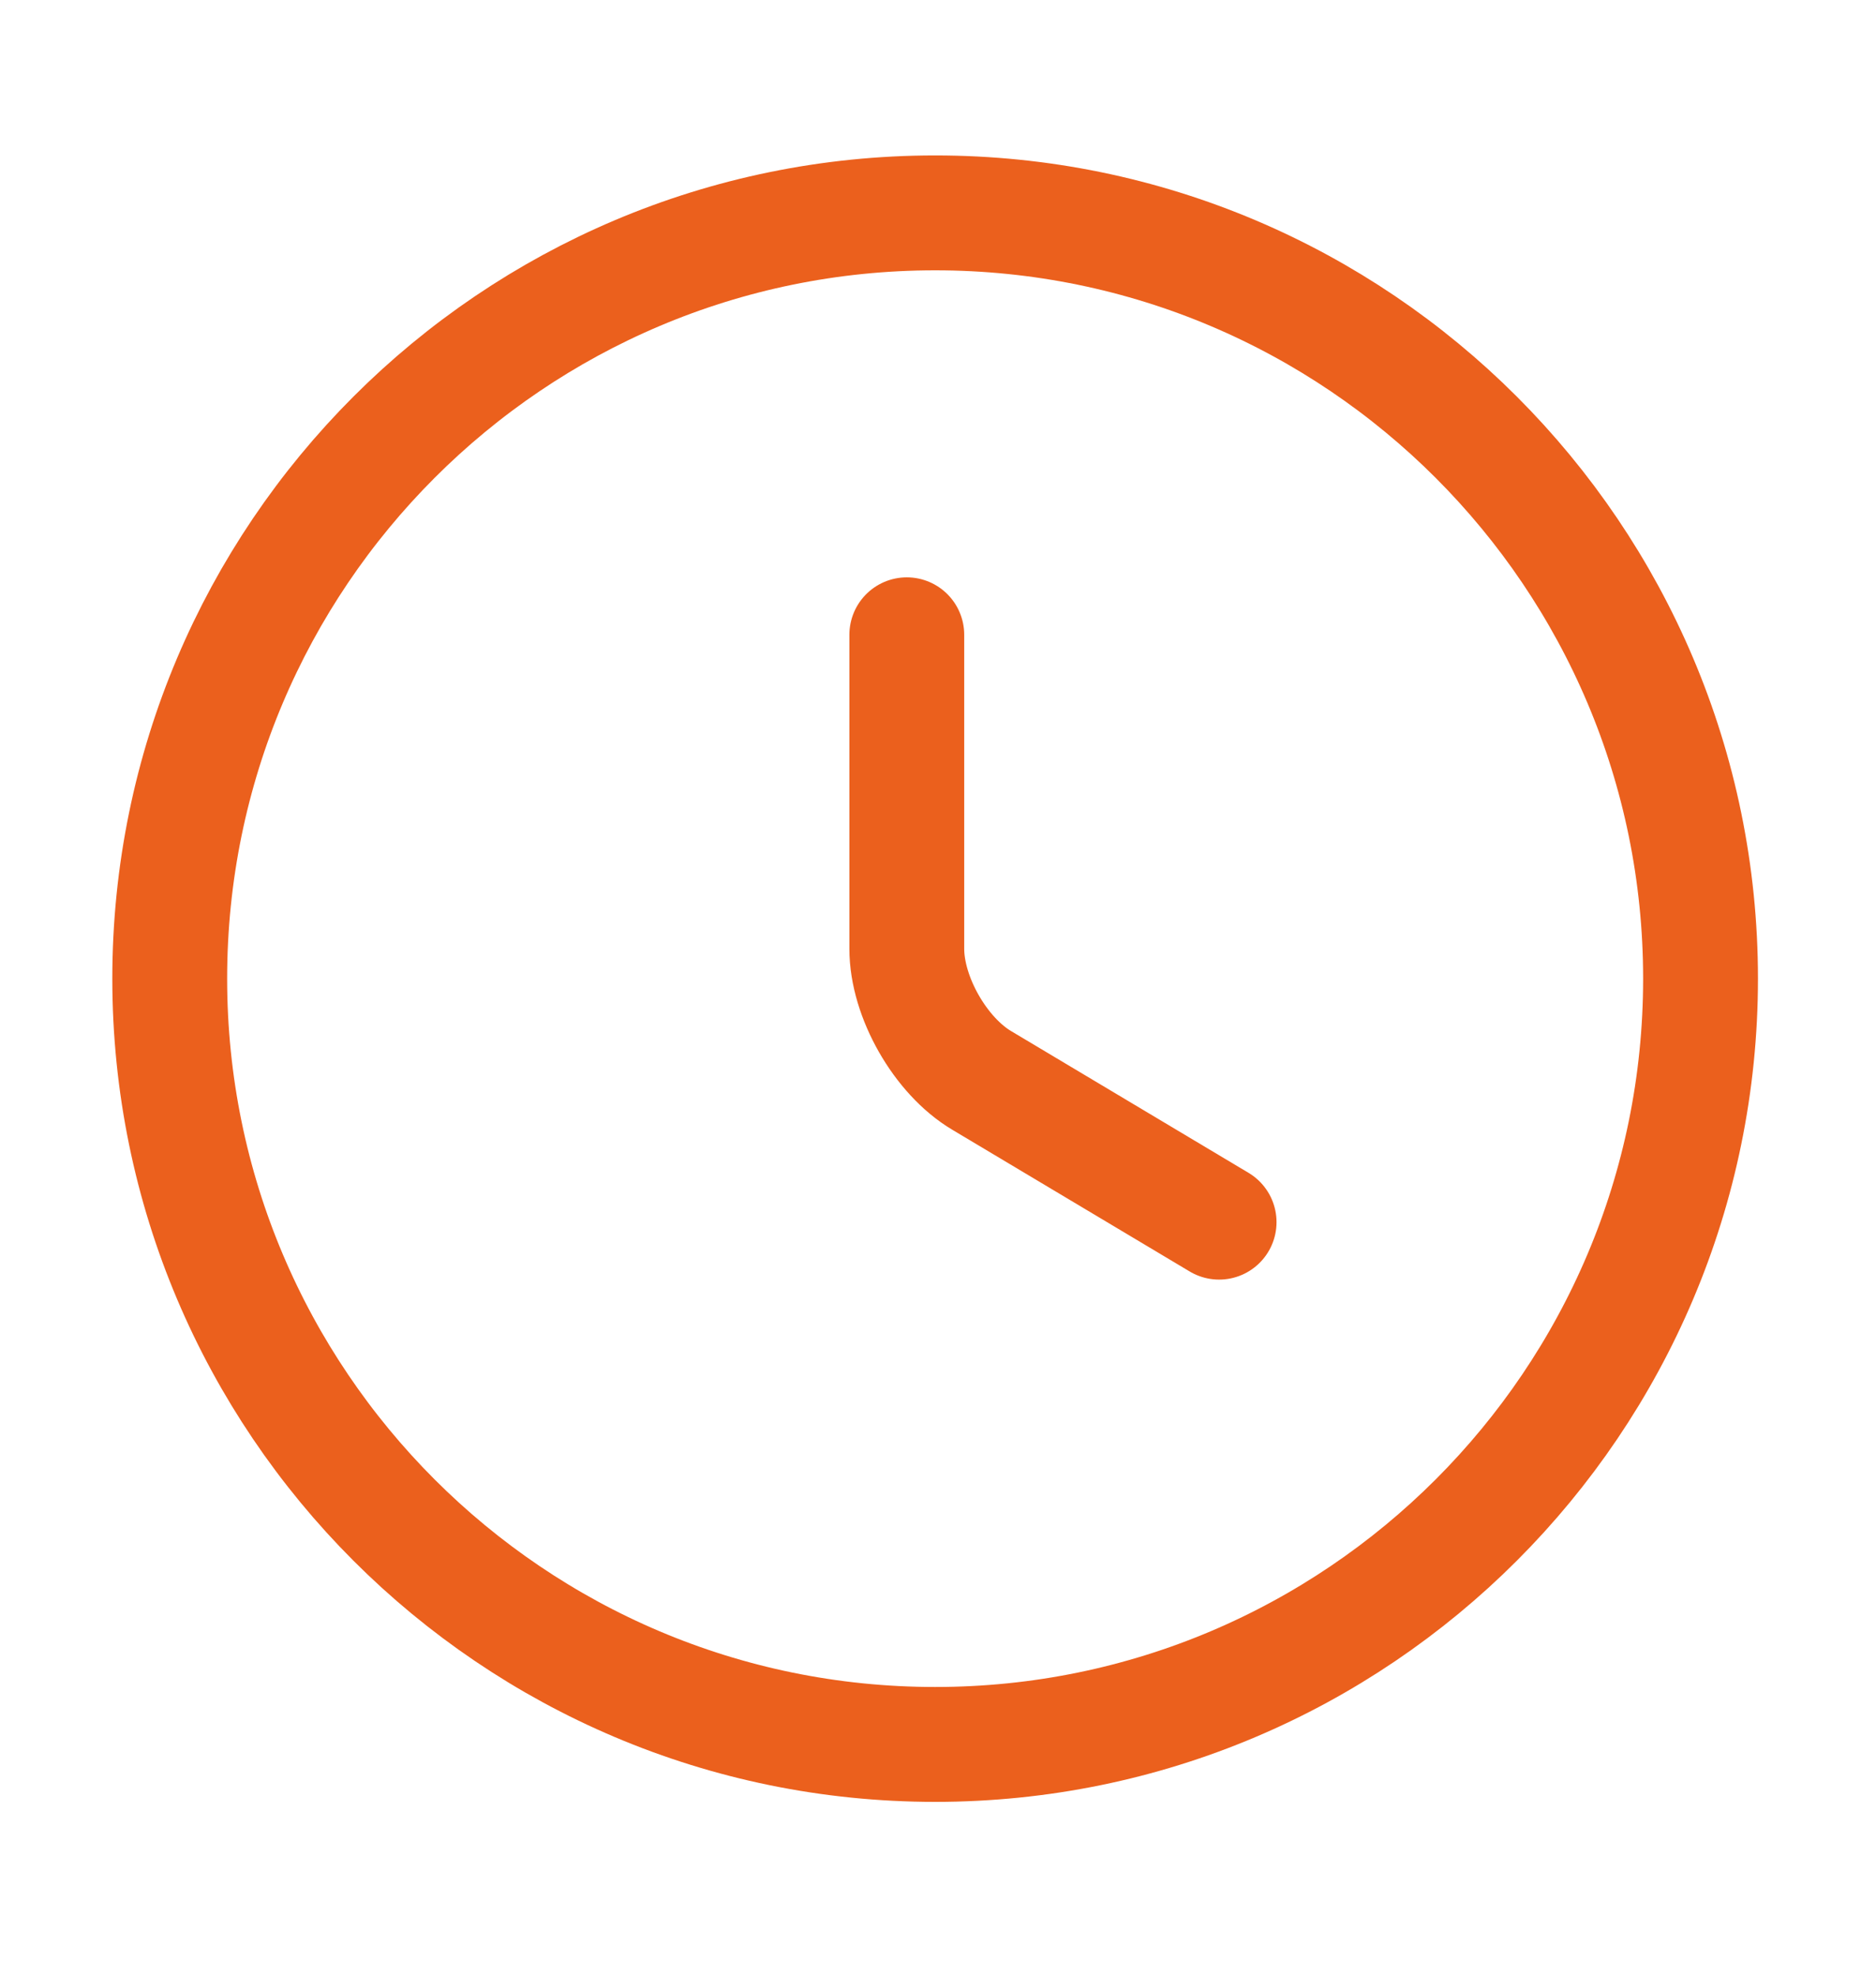
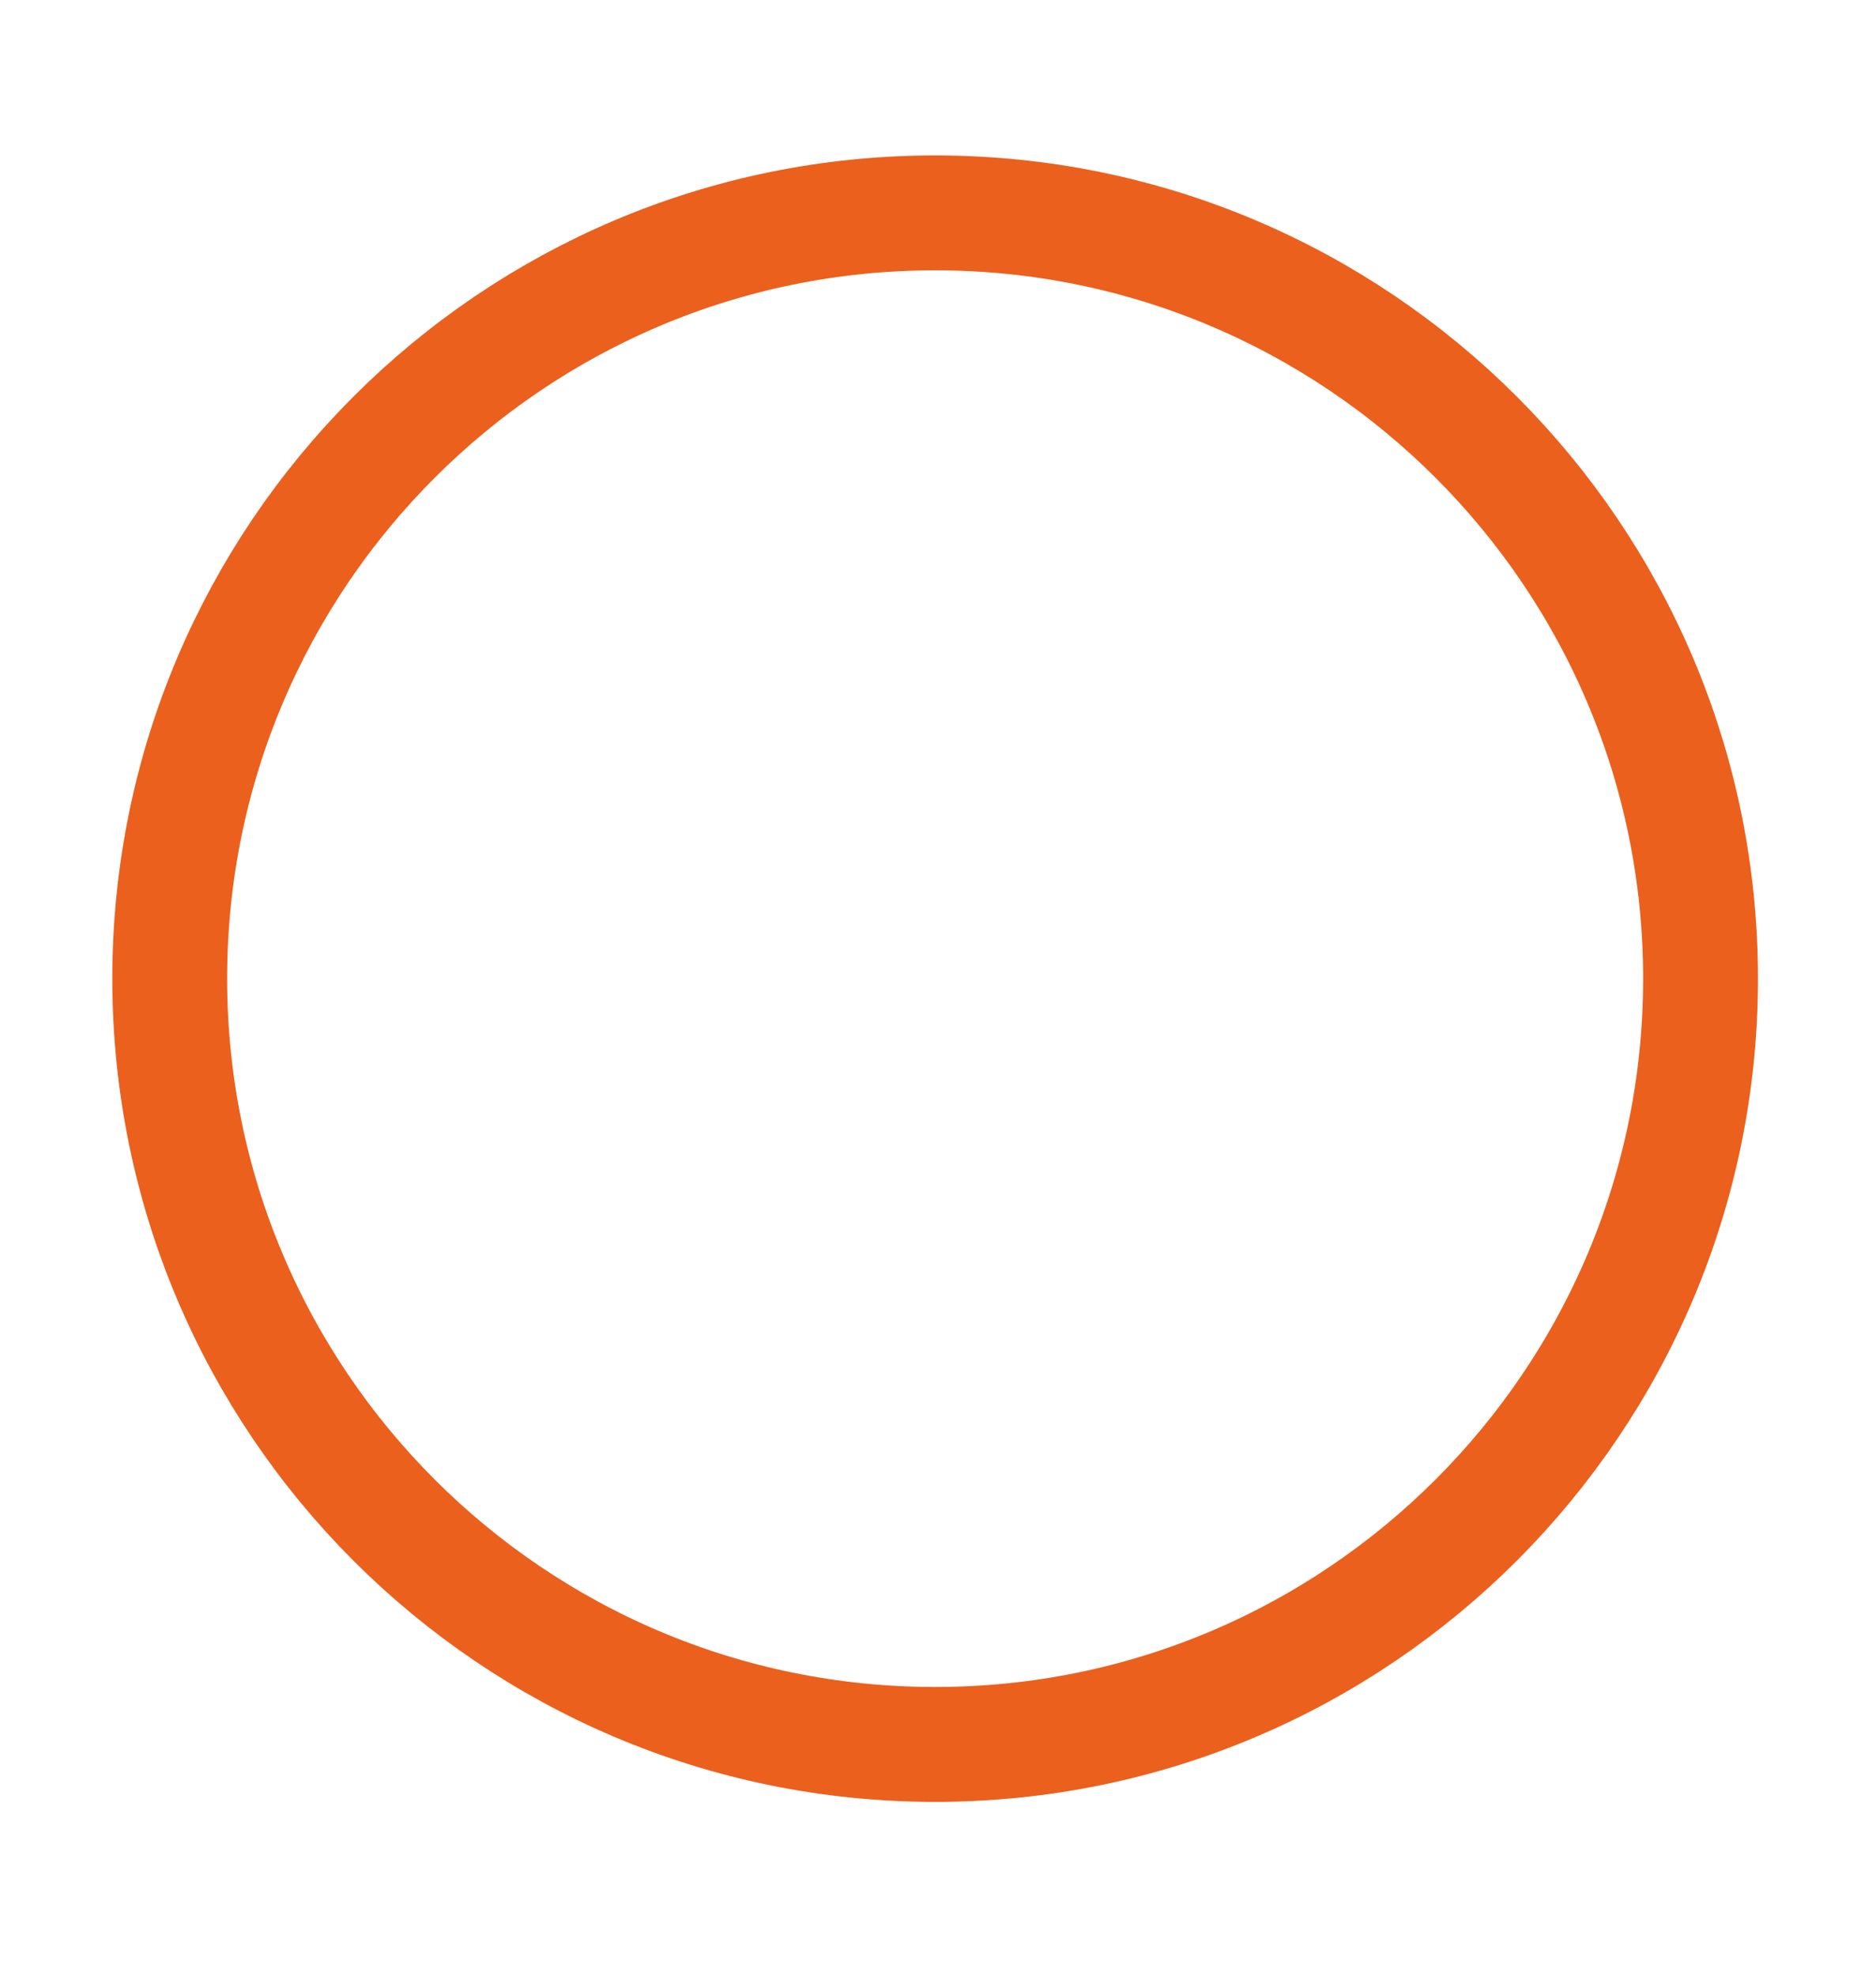
<svg xmlns="http://www.w3.org/2000/svg" width="19" height="20" viewBox="0 0 19 20" fill="none">
  <path d="M17.223 9.907C17.223 14.186 13.75 17.659 9.471 17.659C5.192 17.659 1.719 14.186 1.719 9.907C1.719 5.628 5.192 2.155 9.471 2.155C13.75 2.155 17.223 5.628 17.223 9.907Z" stroke="#EB601D" stroke-width="1.163" stroke-linecap="round" stroke-linejoin="round" />
-   <path d="M12.347 12.372L9.944 10.938C9.525 10.69 9.184 10.093 9.184 9.605V6.426" stroke="#EB601D" stroke-width="1.163" stroke-linecap="round" stroke-linejoin="round" />
</svg>